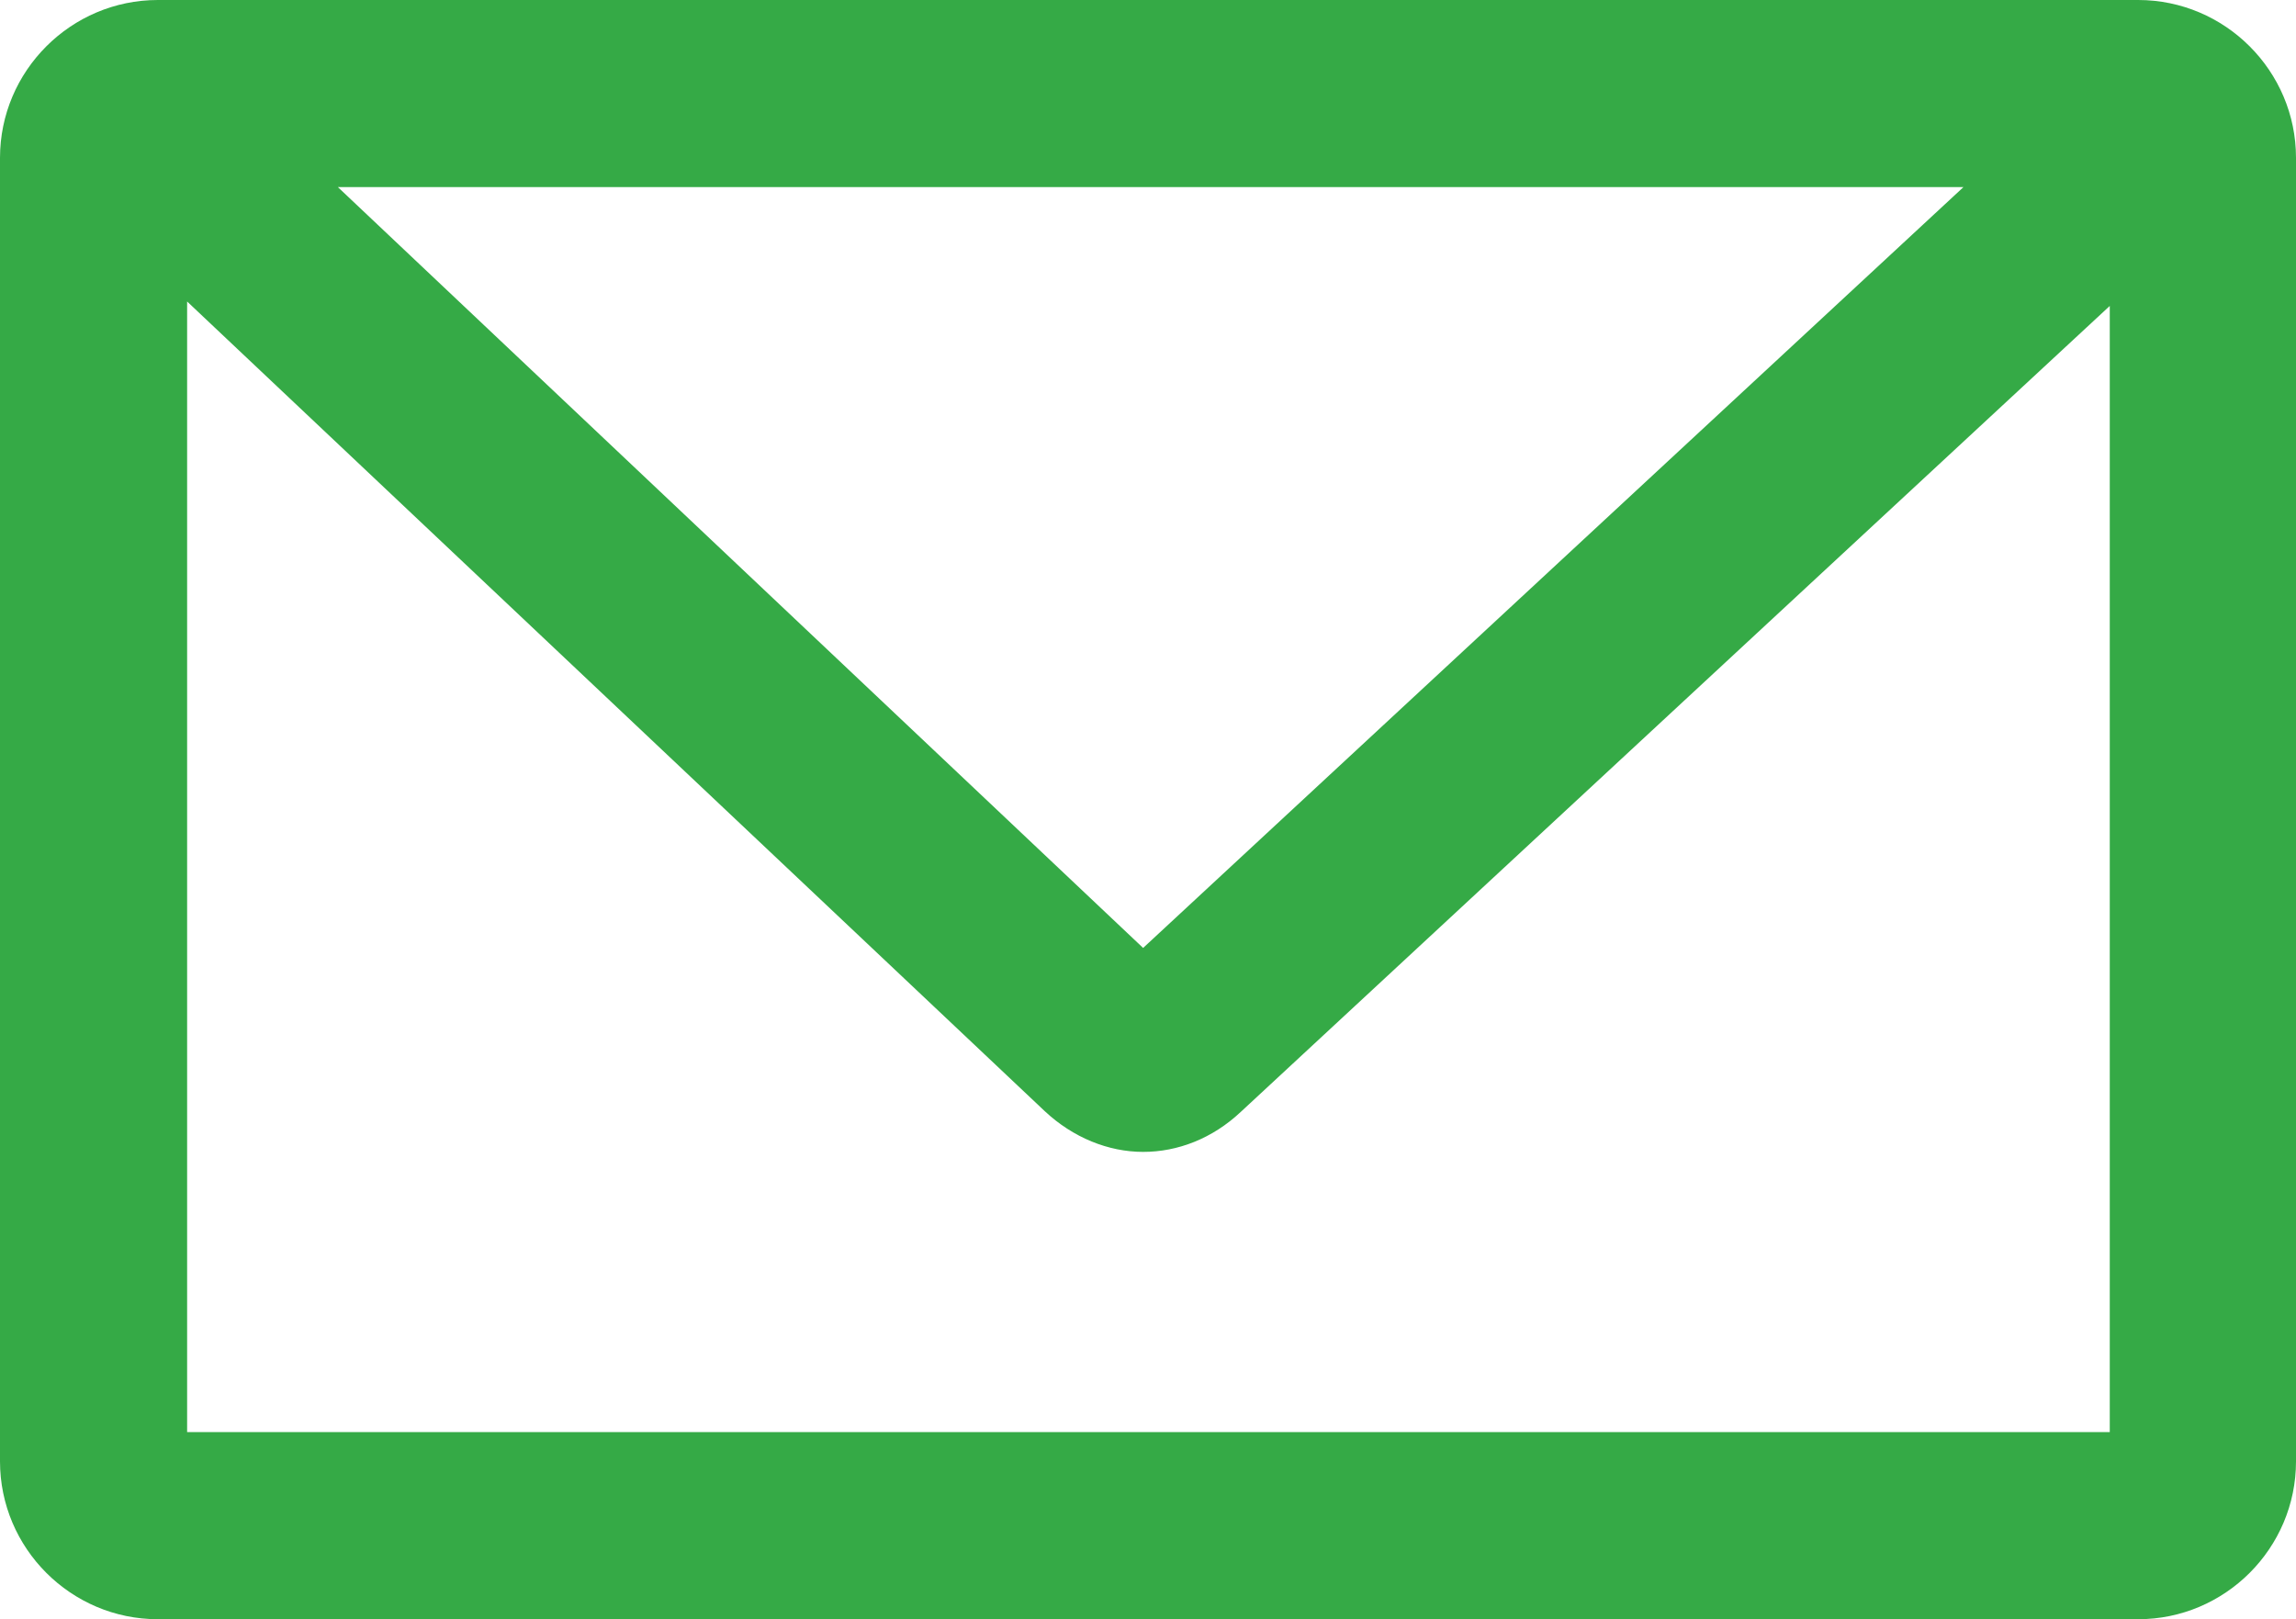
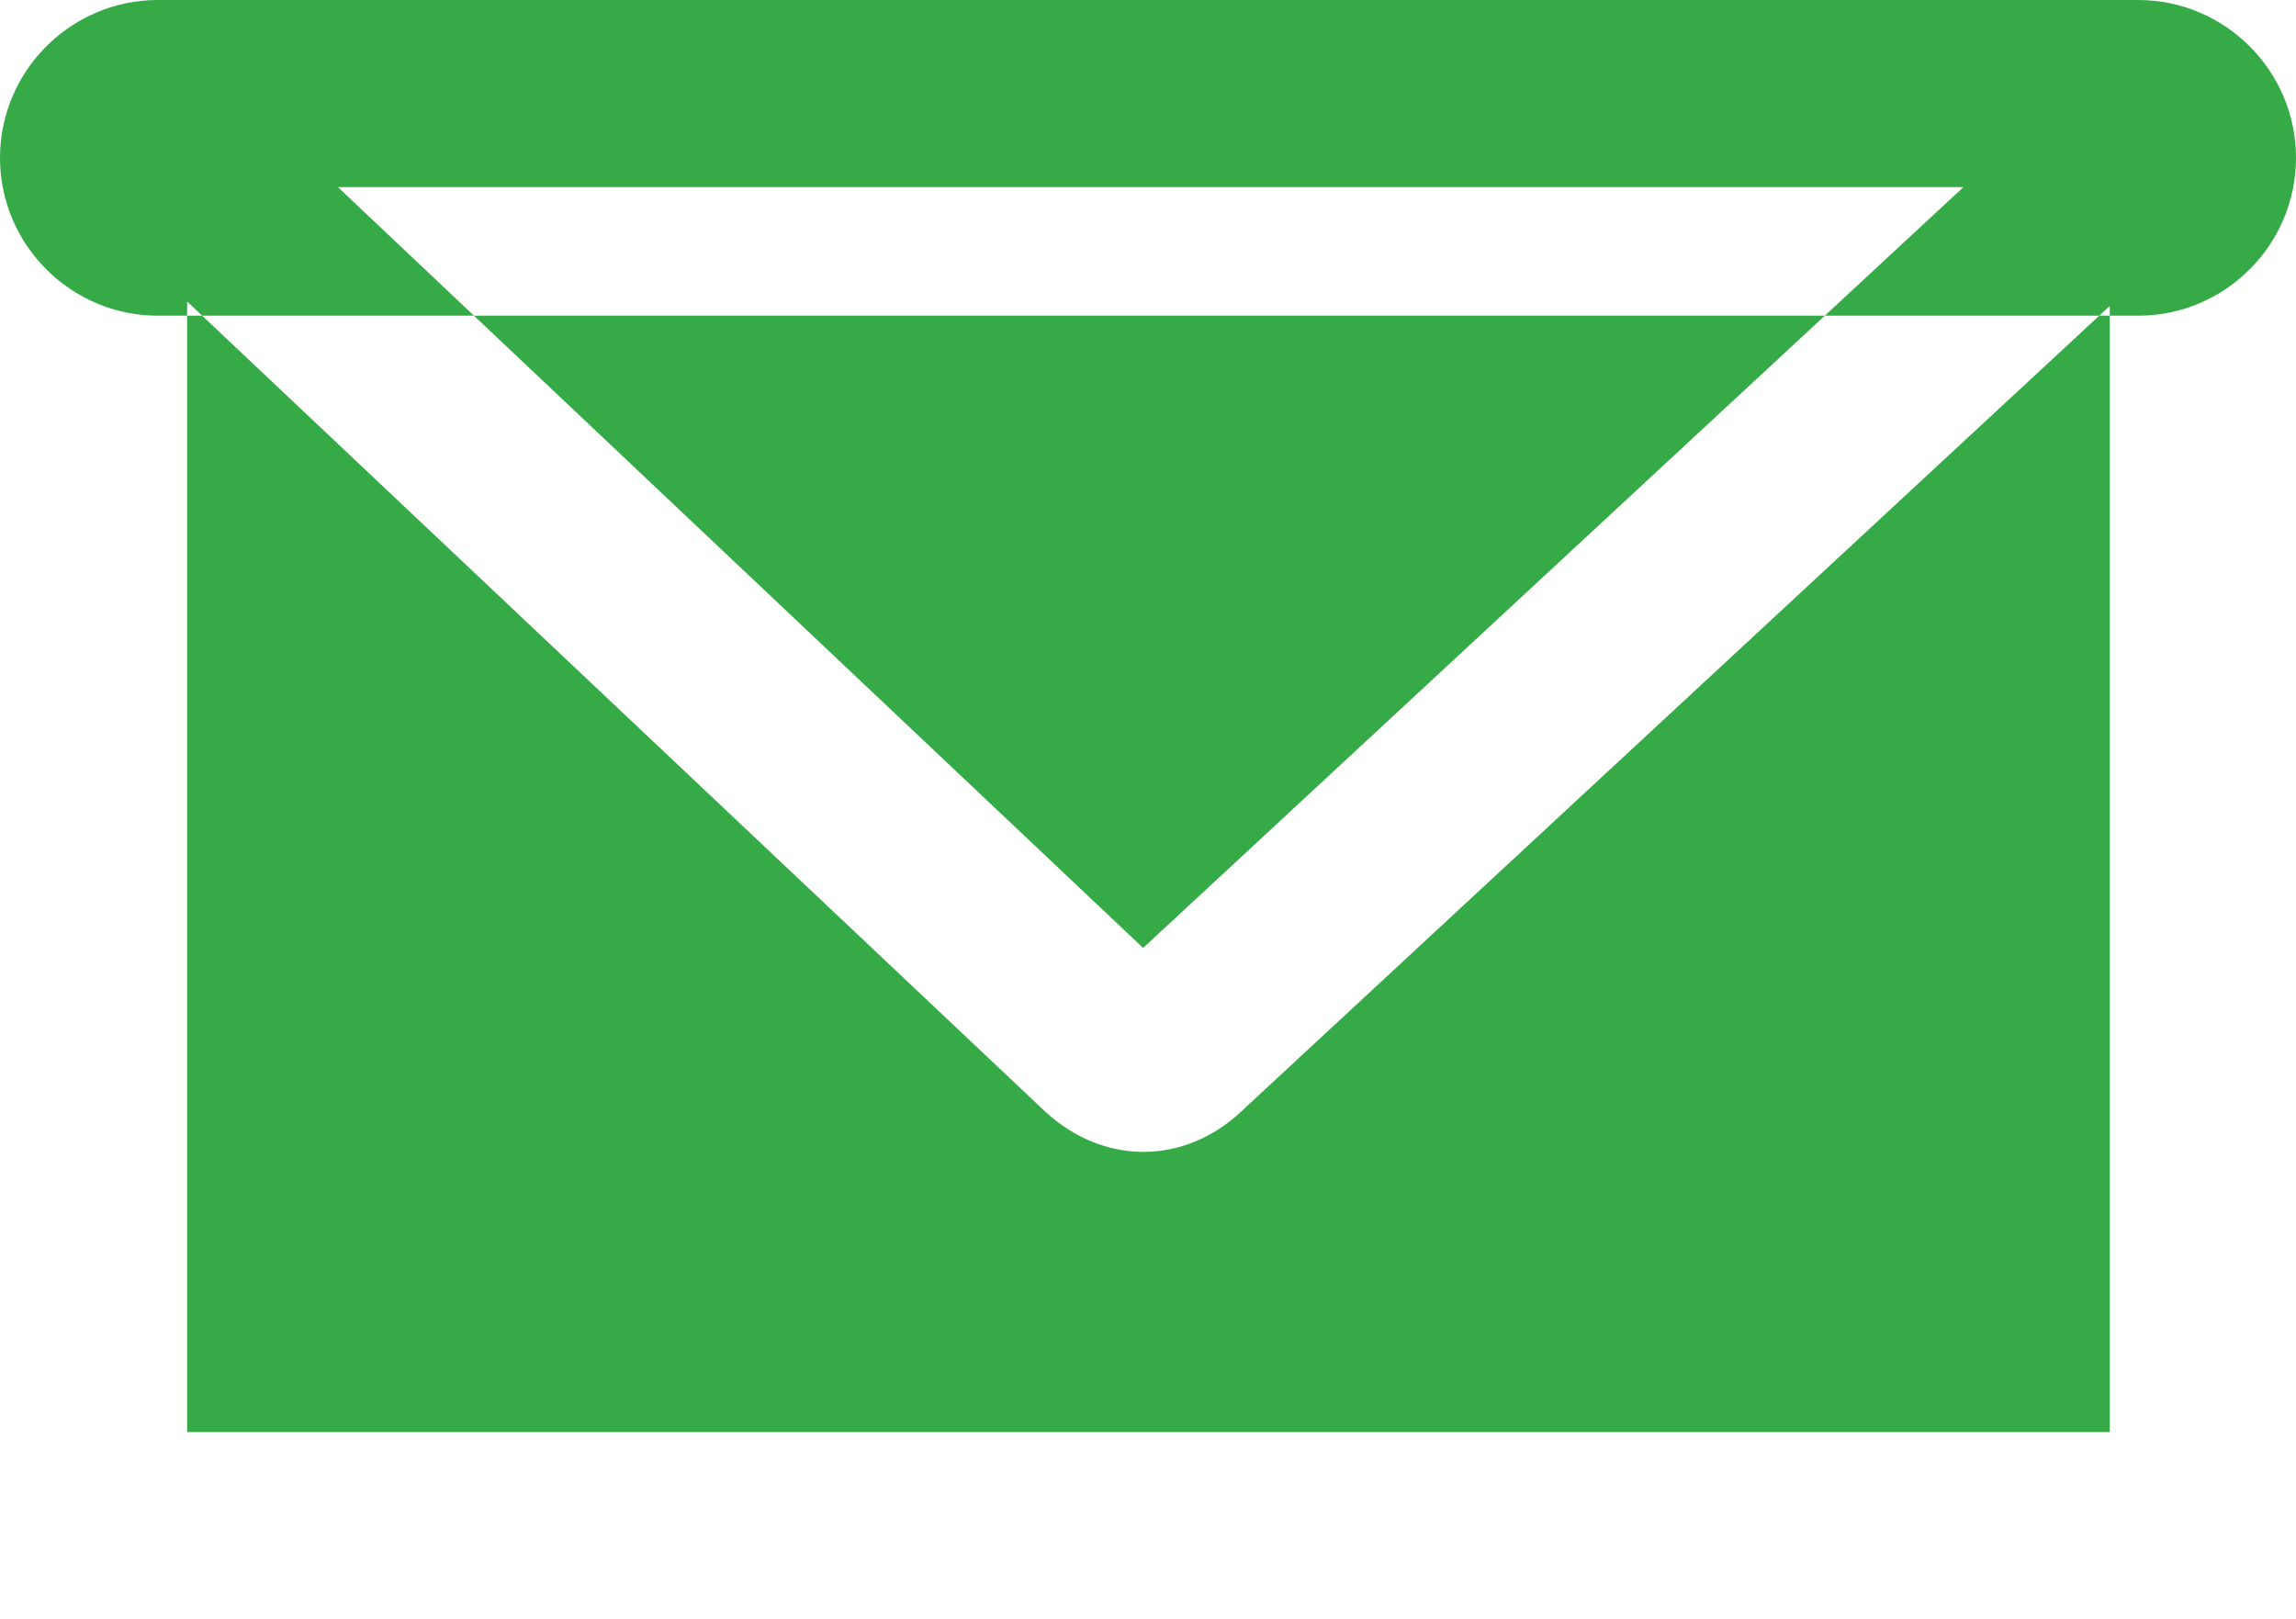
<svg xmlns="http://www.w3.org/2000/svg" id="_レイヤー_2" data-name="レイヤー_2" viewBox="0 0 25.89 18.26">
  <defs>
    <style>
      .cls-1 {
        fill: #35aa46;
      }
    </style>
  </defs>
  <g id="_レイヤー_1-2" data-name="レイヤー_1">
-     <path class="cls-1" d="M24.11,0H1.78C.8,0,0,.8,0,1.78v14.7c0,.98.8,1.78,1.78,1.78h22.33c.98,0,1.78-.8,1.78-1.78V1.78c0-.98-.8-1.78-1.78-1.78ZM3.81,2.11h18.33l-9.25,8.58L3.81,2.11ZM2.11,16.15V3.4l9.67,9.13c.32.3.72.46,1.11.46s.78-.15,1.1-.45L23.79,3.45v12.7H2.11Z" />
+     <path class="cls-1" d="M24.11,0H1.78C.8,0,0,.8,0,1.78c0,.98.8,1.78,1.78,1.78h22.33c.98,0,1.78-.8,1.78-1.78V1.78c0-.98-.8-1.78-1.78-1.78ZM3.81,2.11h18.33l-9.25,8.58L3.81,2.11ZM2.11,16.15V3.4l9.67,9.13c.32.3.72.46,1.11.46s.78-.15,1.1-.45L23.79,3.45v12.7H2.11Z" />
  </g>
</svg>